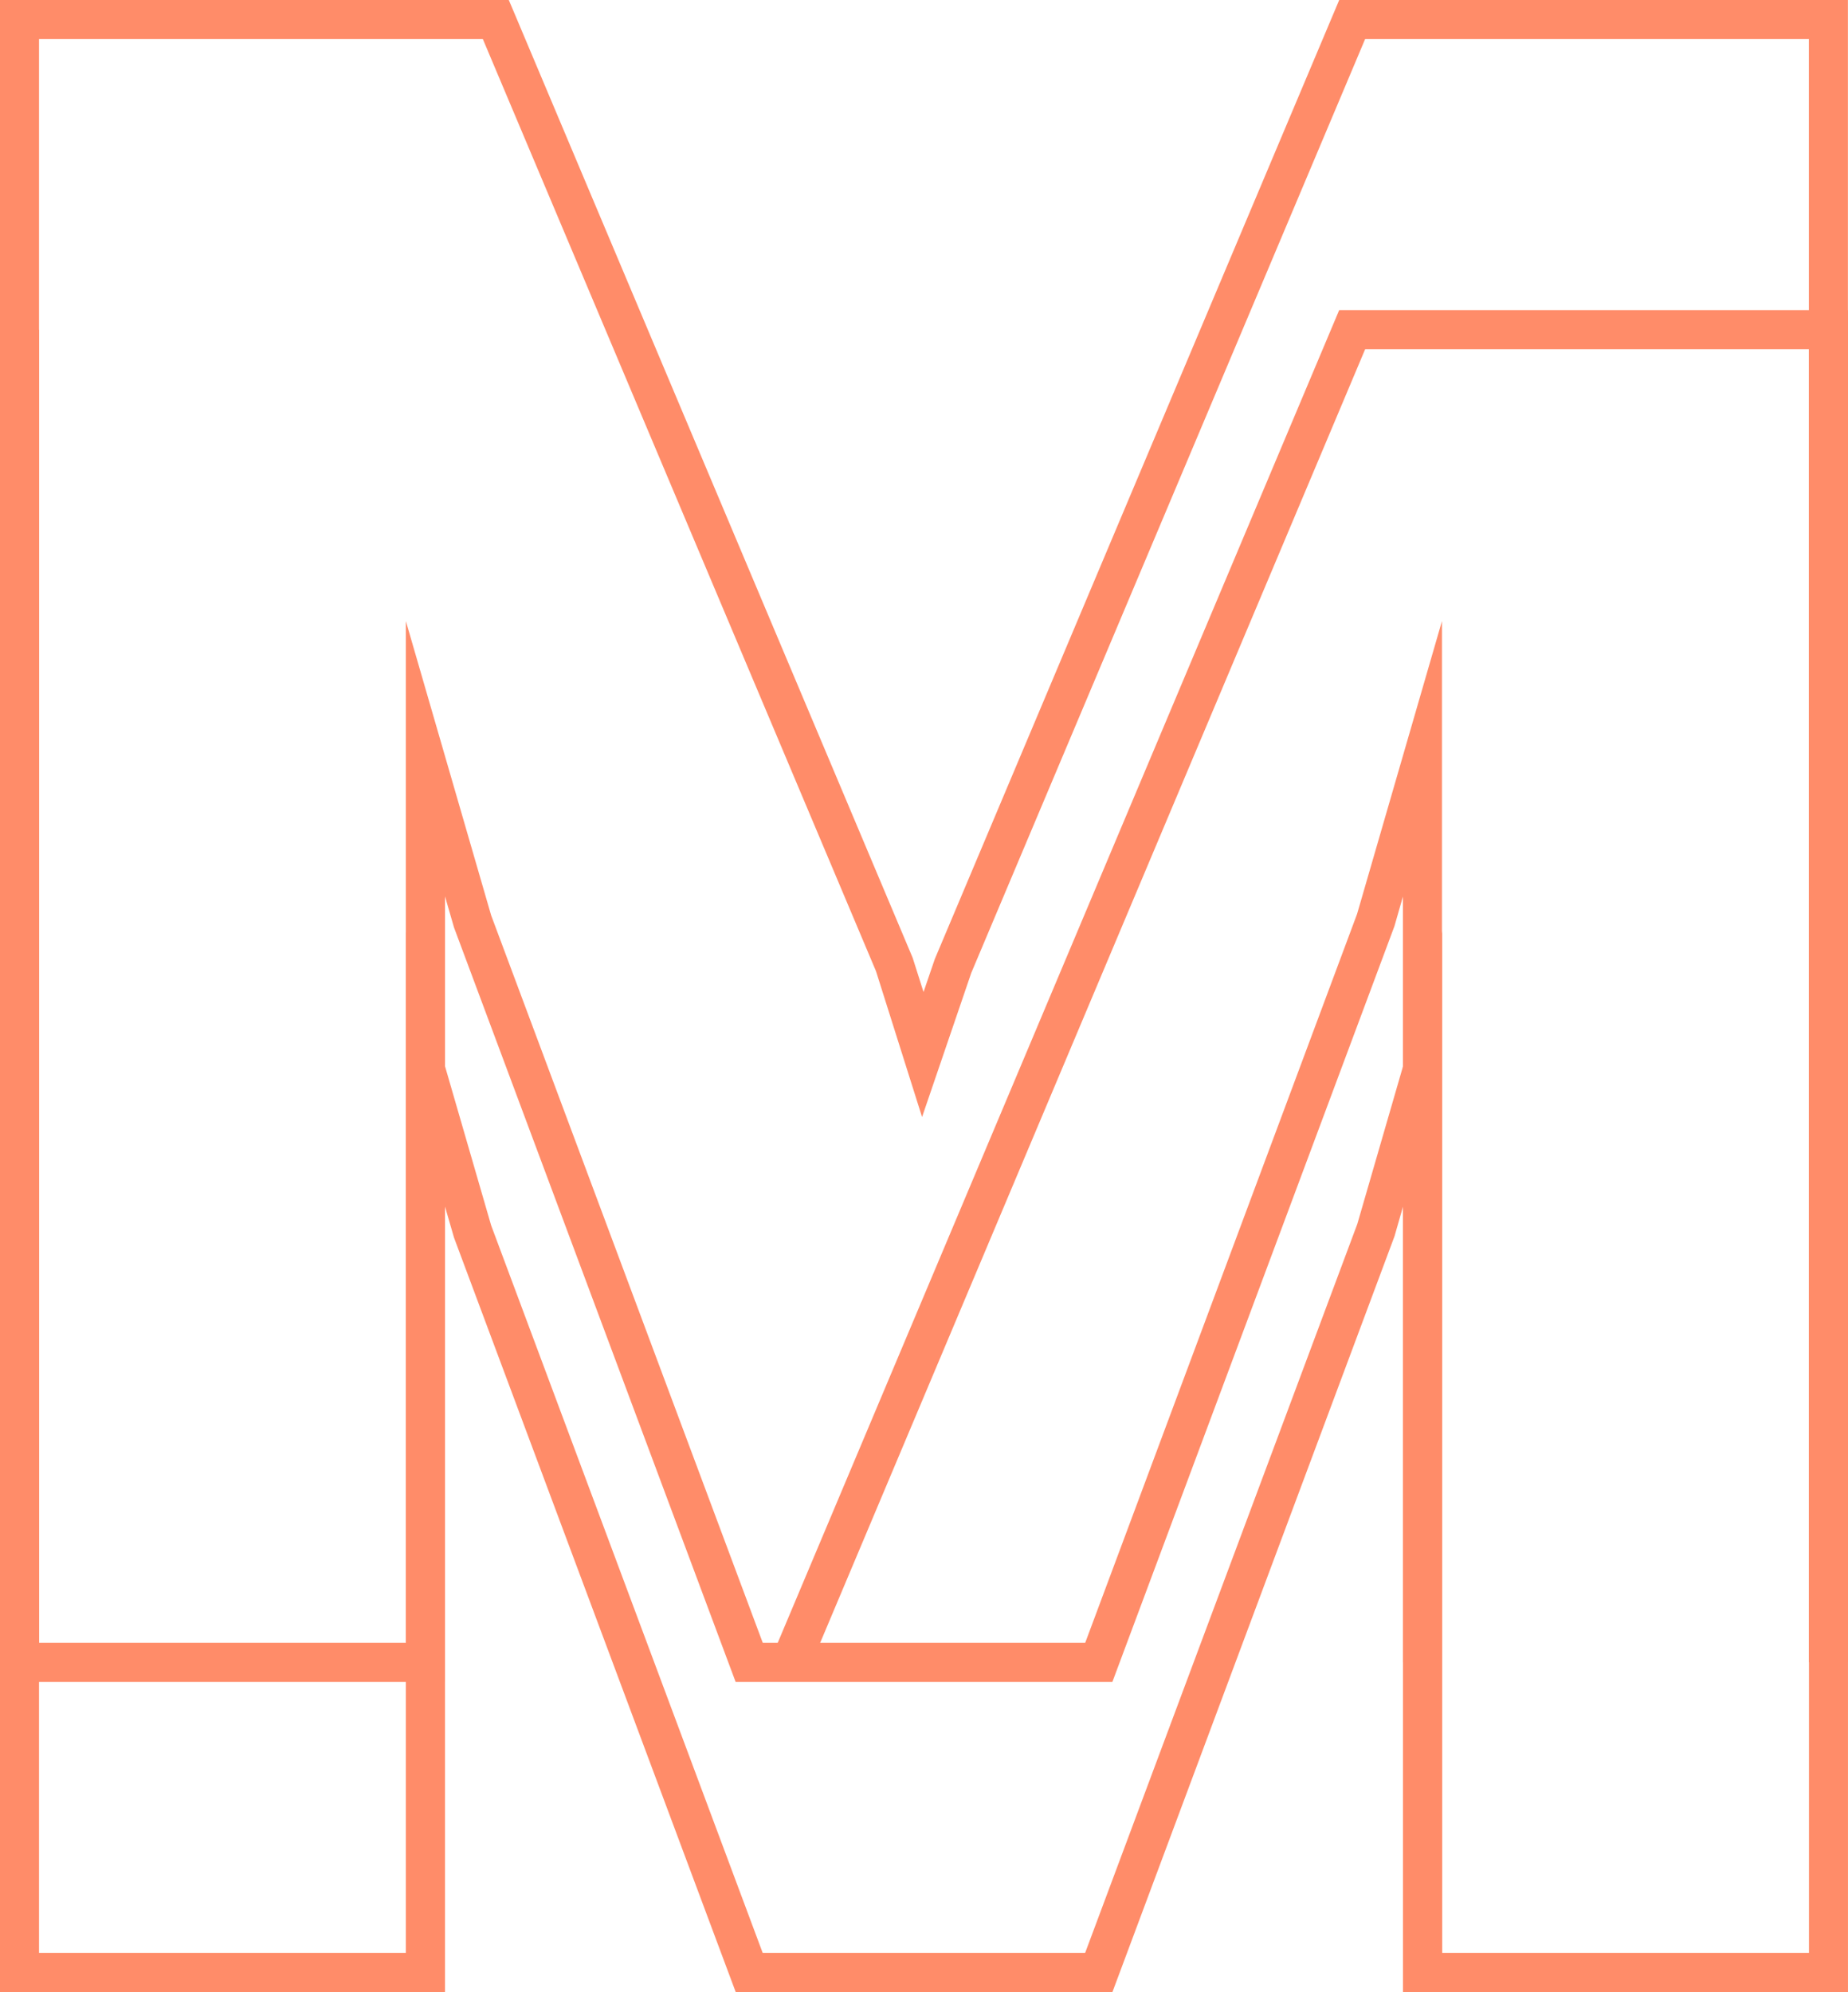
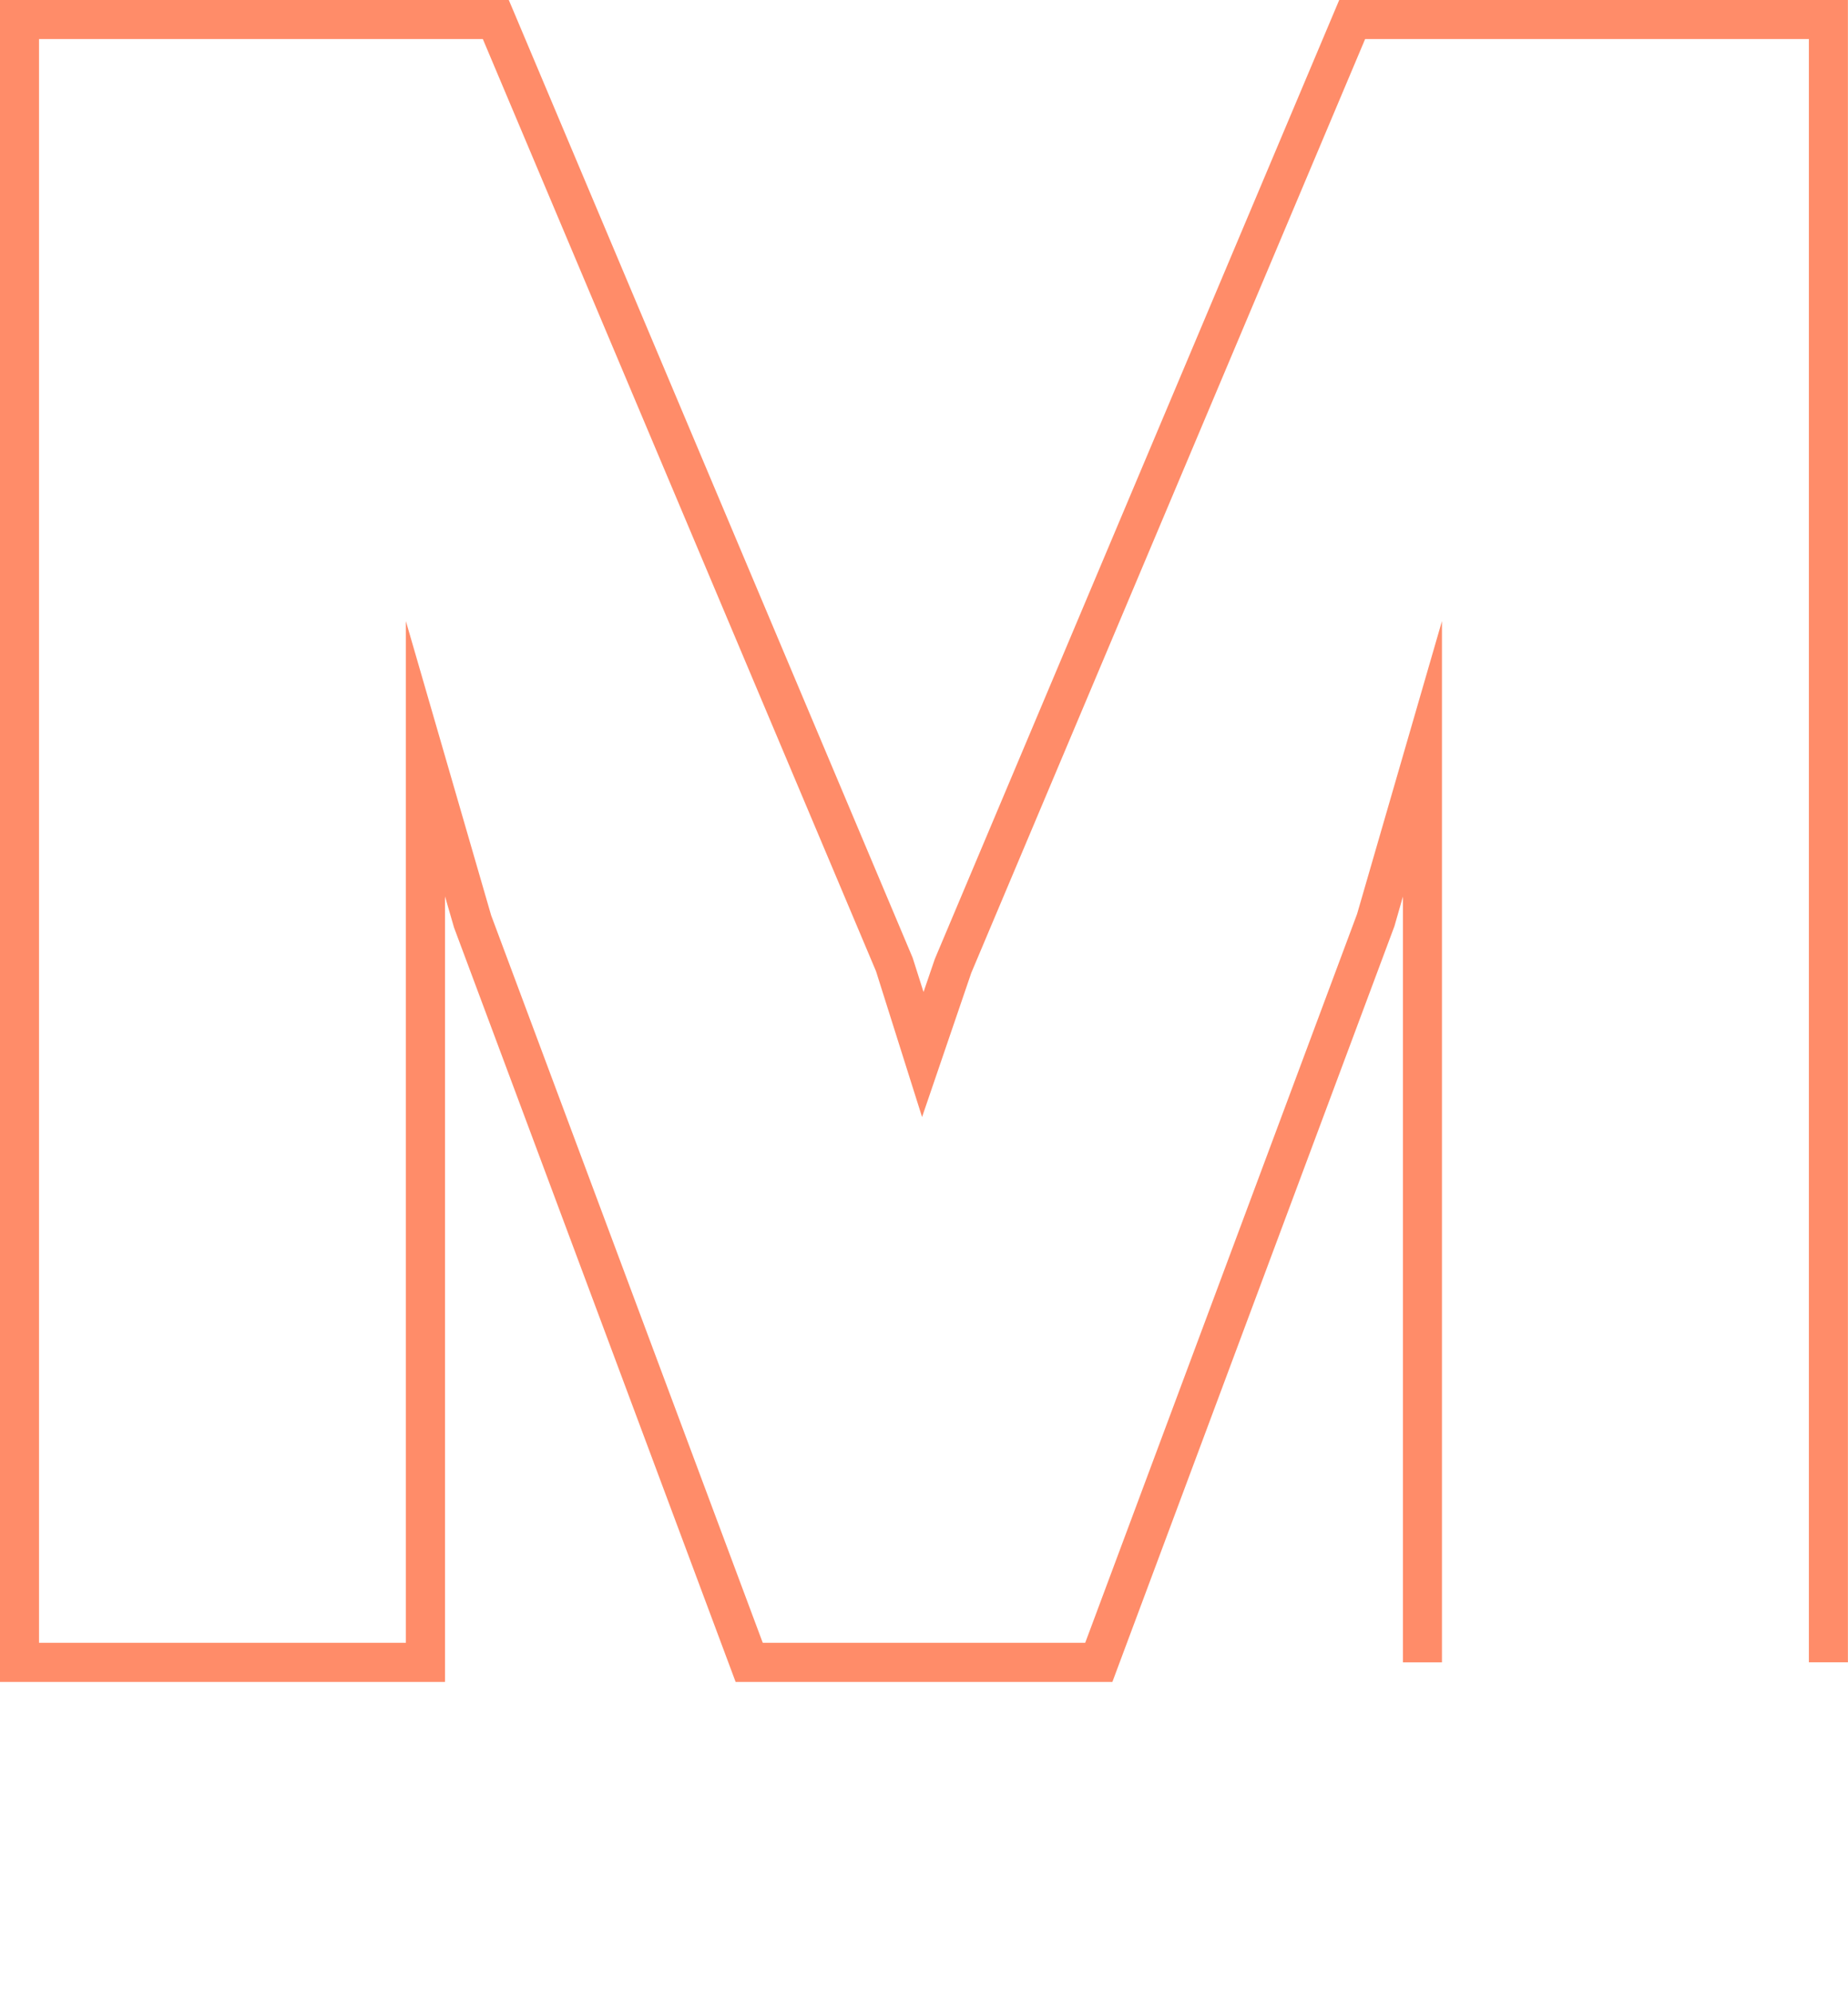
<svg xmlns="http://www.w3.org/2000/svg" width="108.892" height="117.343" viewBox="0 0 108.892 117.343">
  <g transform="translate(-1020 -3398)">
    <path d="M78.912,0,55.083,56.492l-.665,1.944-.641-2.018L30.277.7,29.98,0H0V99.076H26.221V52.8l.533,1.839L43.346,99.076h22.2l16.62-44.518.5-1.745V97.924h2.3V36.586l-5,17.249L63.945,96.771h-19L28.94,53.917l-5.024-17.33V96.771H2.3V2.3H28.451L51.619,57.212,54.332,65.8l2.9-8.492L80.439,2.3h26.148v95.62h2.3V0Z" transform="translate(1020 3398.001)" fill="#ff8c69" />
-     <path d="M108.891,114.931H82.67V68.669l-.5,1.744-16.62,44.518h-22.2L26.755,70.5l-.535-1.84v46.275H0V17.007H2.3v95.62H23.916V52.443l5.025,17.33,16,42.854h19L79.979,69.689l5-17.249v60.186h21.613V18.159H80.441l-32.787,77.8-2.124-.894L78.911,15.855h29.981Z" transform="translate(1020 3400.412)" fill="#ff8c69" />
  </g>
</svg>